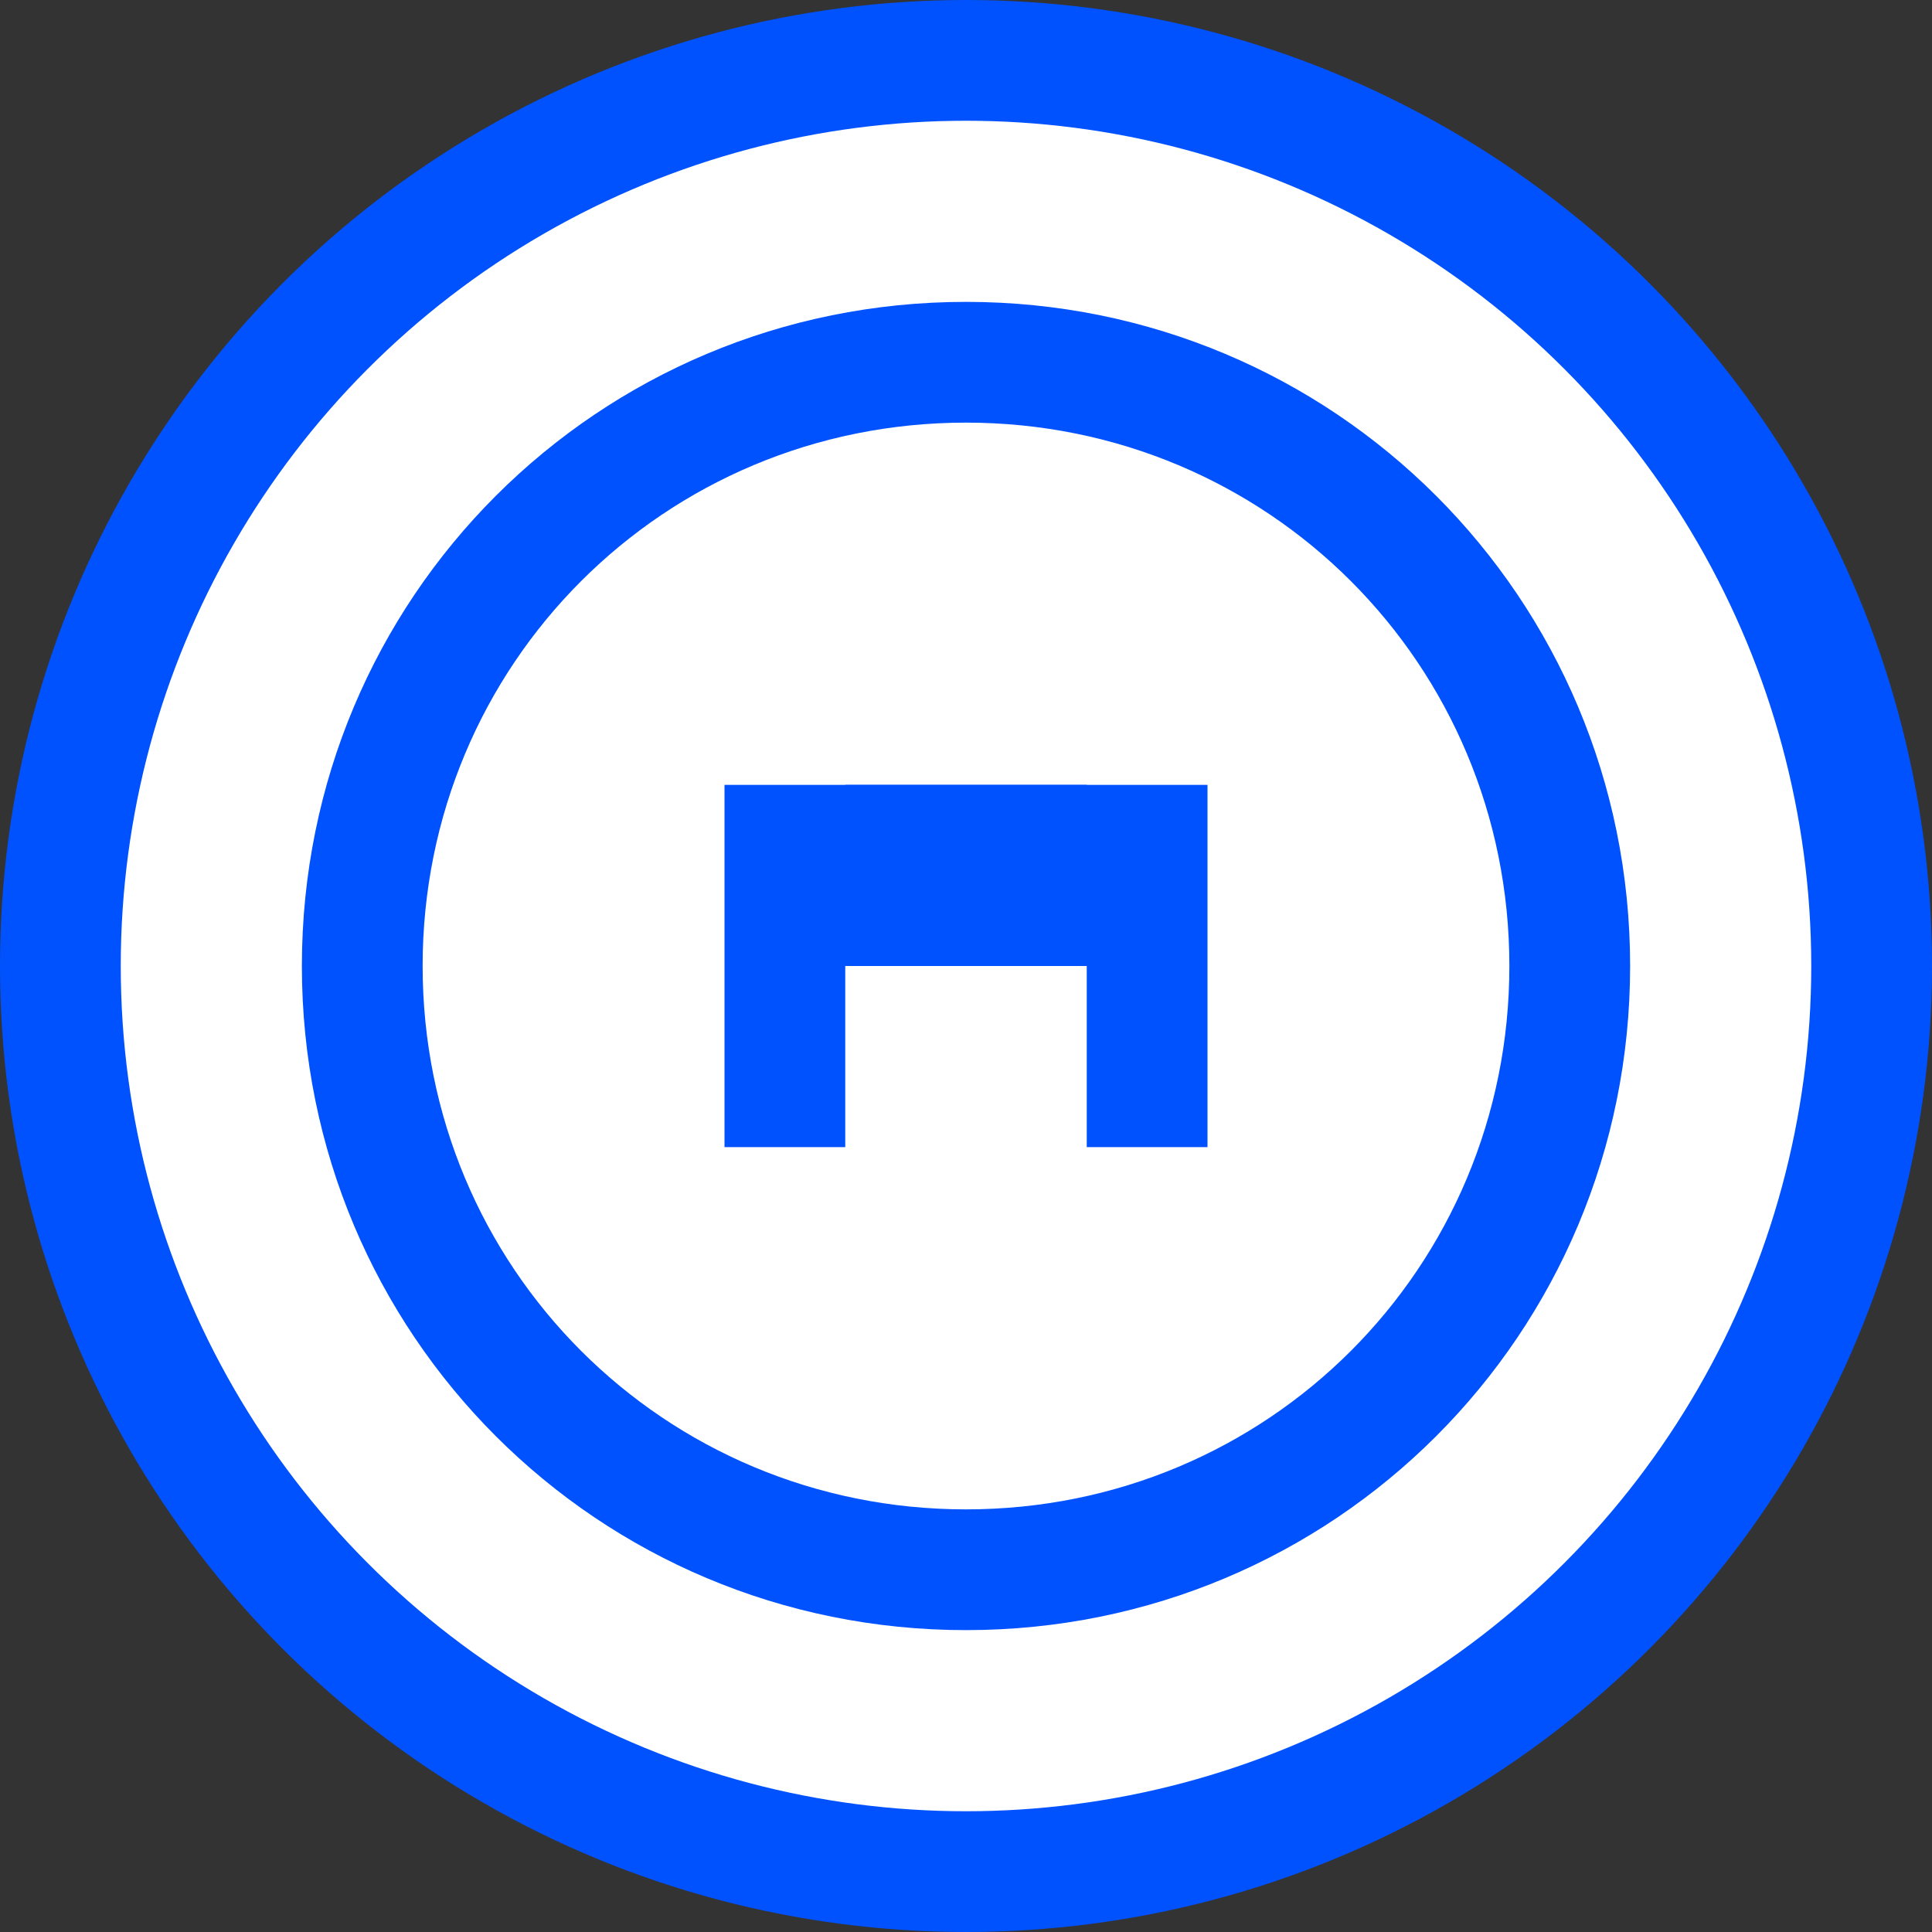
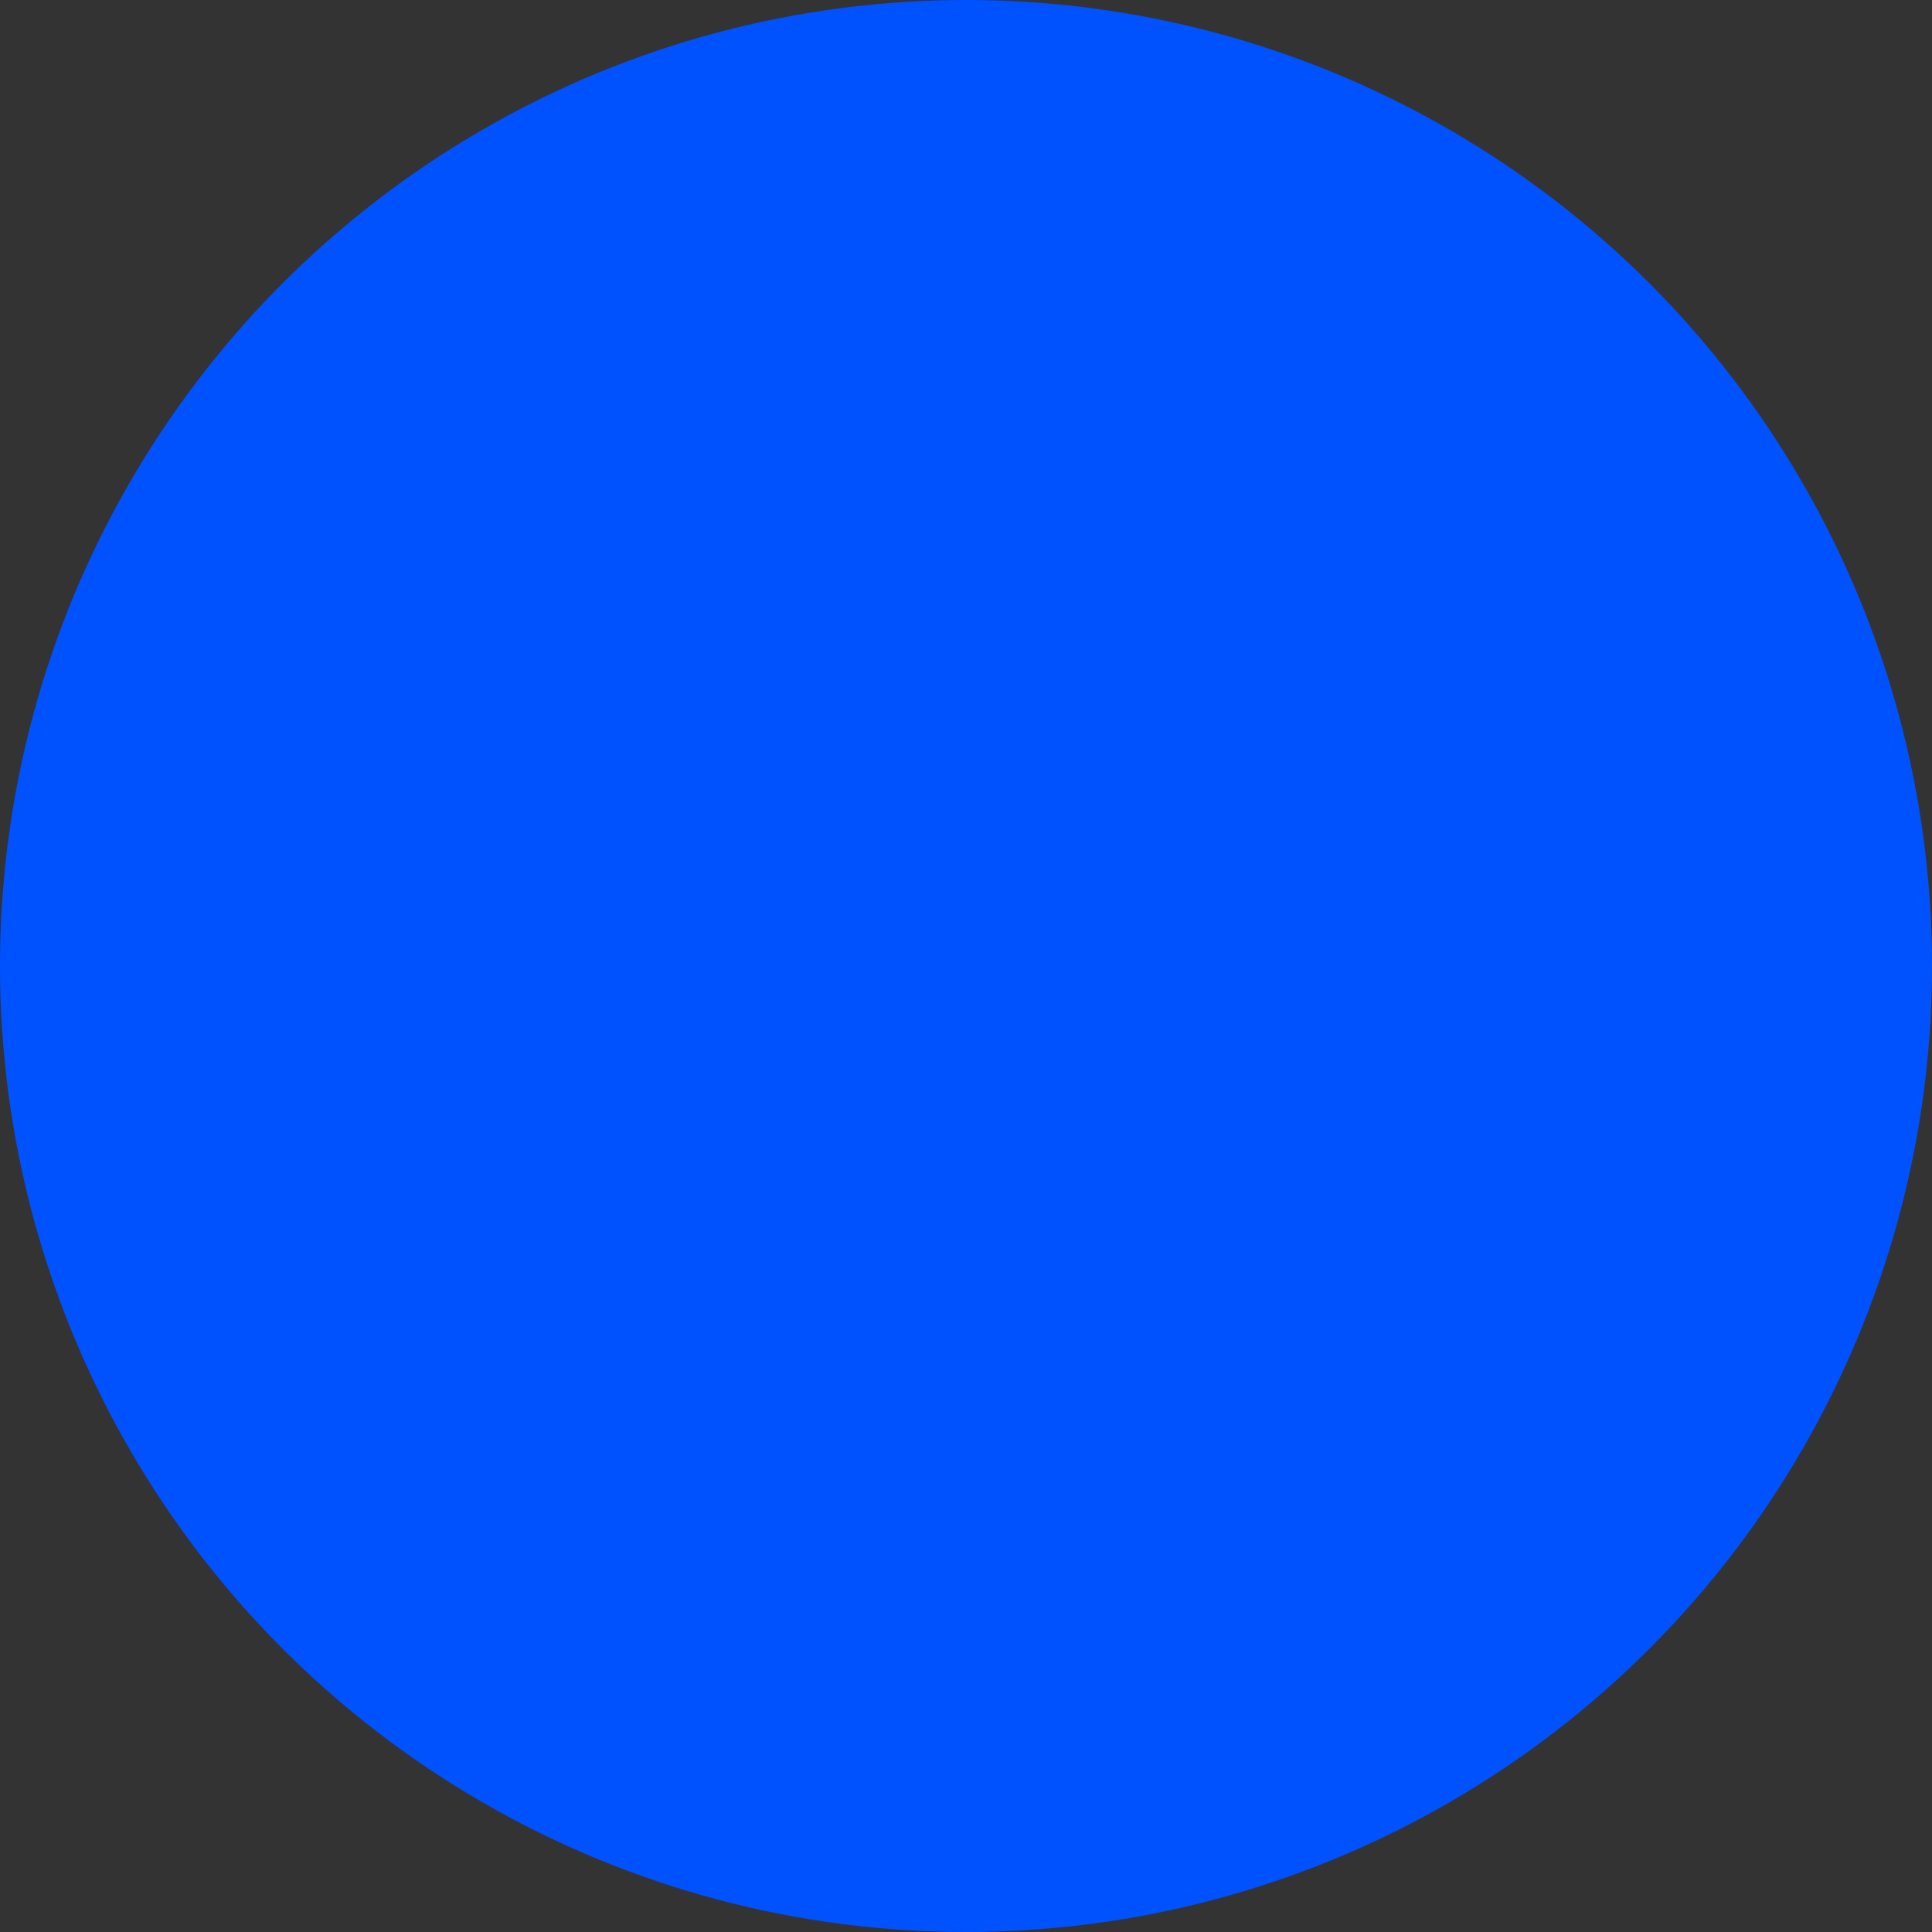
<svg xmlns="http://www.w3.org/2000/svg" viewBox="0 0 32 32" width="32" height="32">
  <rect x="0" y="0" width="32" height="32" fill="#333333" stroke="none" />
  <circle cx="16" cy="16" r="16" fill="#0052FF" />
-   <circle cx="16" cy="16" r="14" fill="white" />
-   <path d="M16 5C9.9 5 5 9.9 5 16C5 22.1 9.9 27 16 27C22.1 27 27 22.1 27 16C27 9.9 22.1 5 16 5ZM16 25C11 25 7 21 7 16C7 11 11 7 16 7C21 7 25 11 25 16C25 21 21 25 16 25Z" fill="#0052FF" />
  <path d="M12 13H20V19H18V16H14V19H12V13Z" fill="#0052FF" />
  <path d="M14 13V15H18V13H14Z" fill="#0052FF" />
</svg>